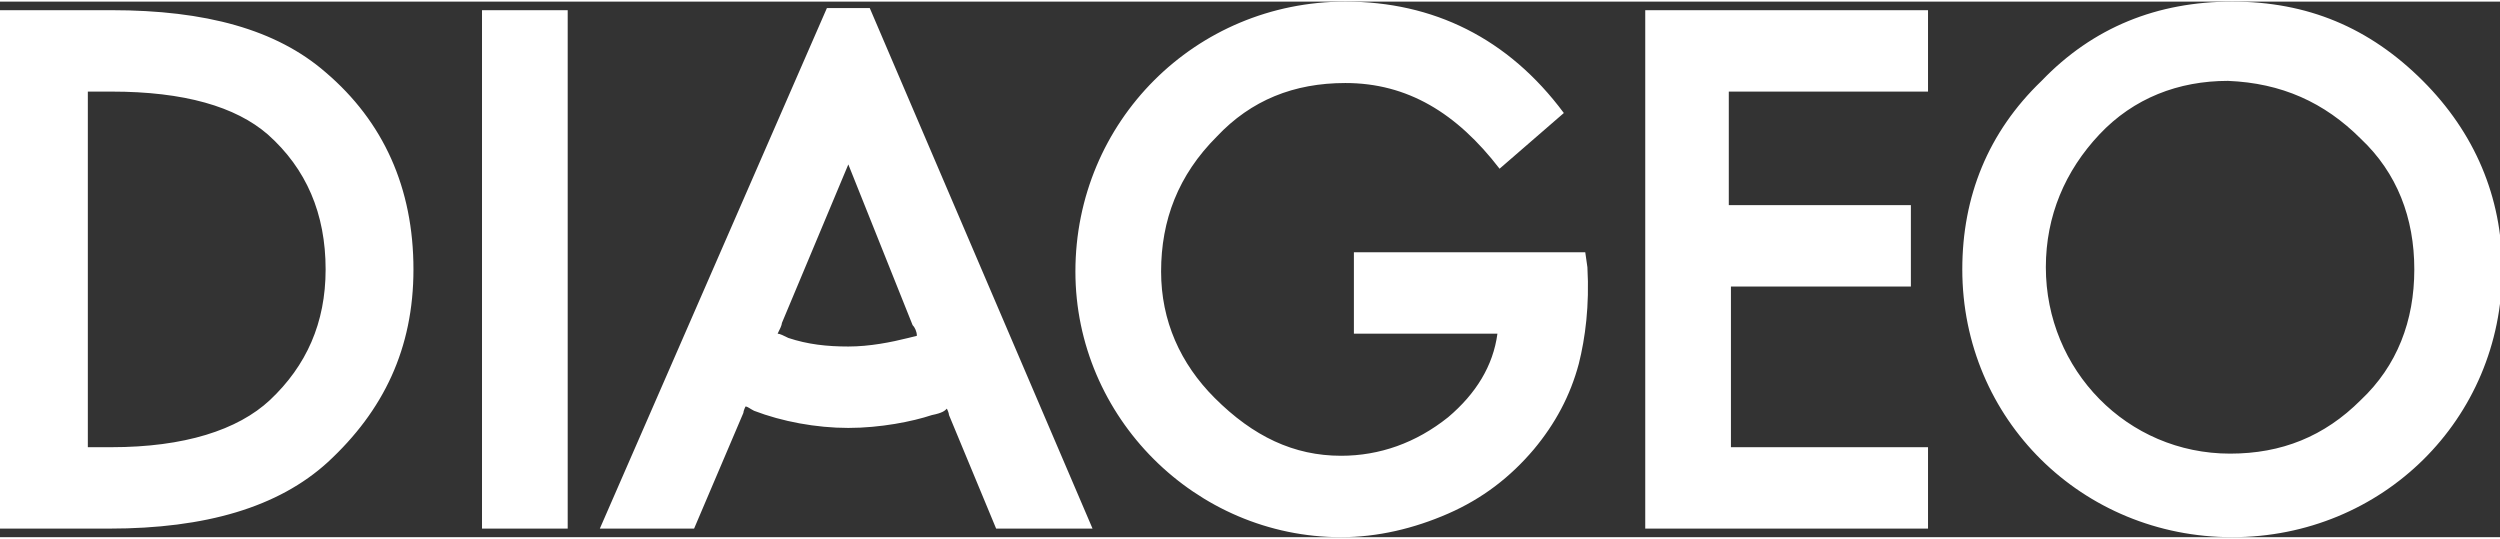
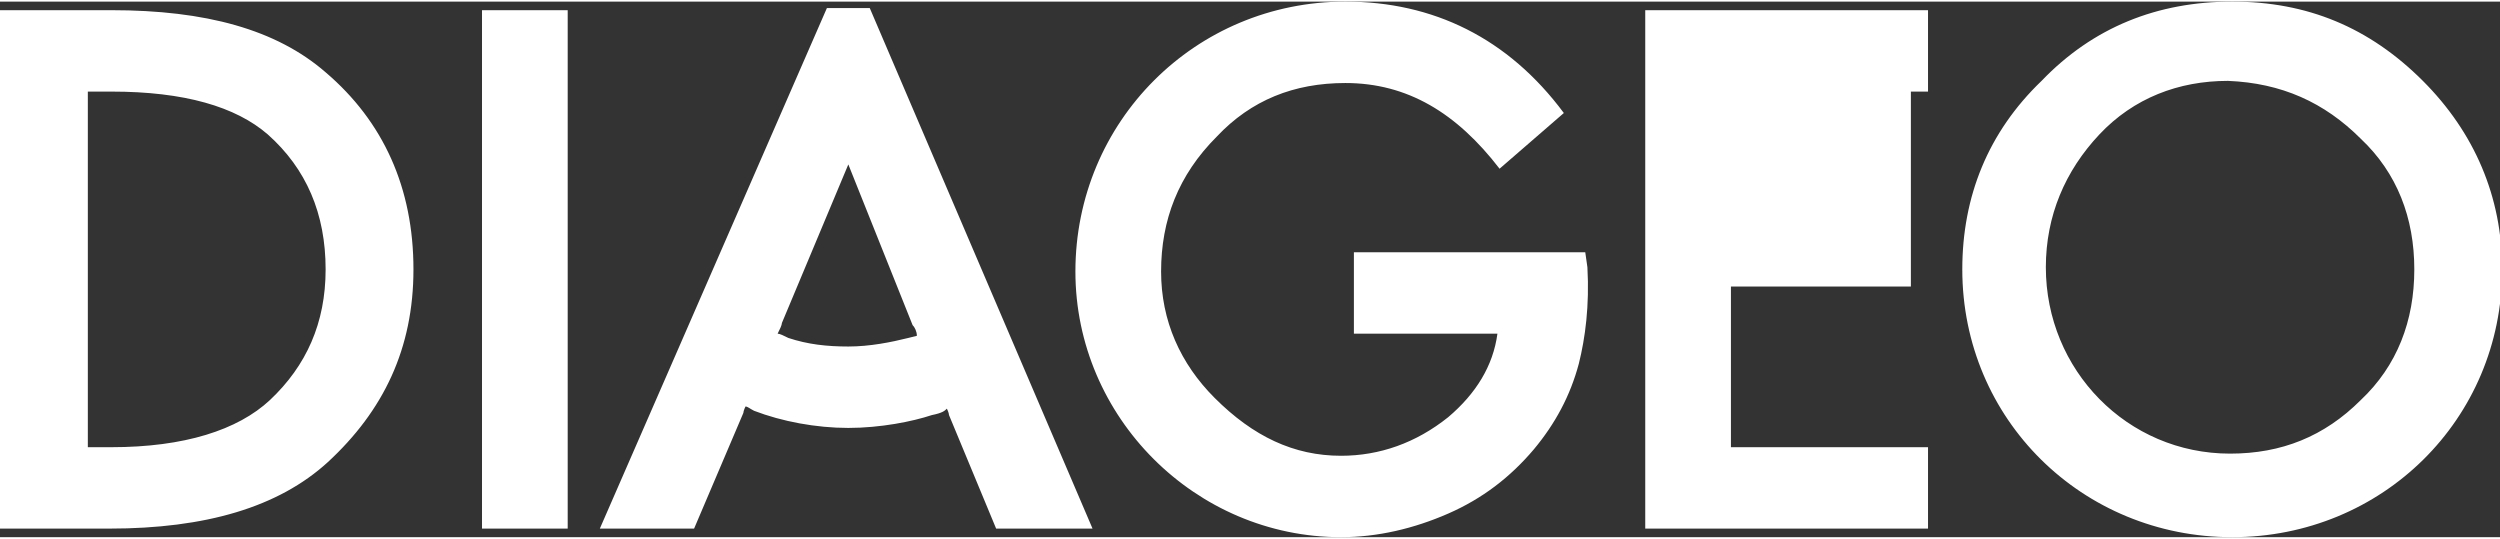
<svg xmlns="http://www.w3.org/2000/svg" id="Layer_1" viewBox="0 0 116.7 25" width="116" height="25">
  <rect x="0" y="0" width="116.7" height="25" fill="#333333" stroke="none" />
-   <path fill="#ffffff" d="M22.5.4h4v24.2h-4zm-7.3 2.9C12.9 1.3 9.6.4 5.2.4H0v24.2h5.1c4.5 0 7.9-1 10.2-3.1 2.6-2.4 4-5.3 4-9 0-3.8-1.4-6.9-4.1-9.2zm-2.6 15.3c-1.5 1.4-4 2.2-7.4 2.2H4.1V4.2h1.1c3.4 0 5.8.7 7.3 2 1.8 1.6 2.7 3.7 2.7 6.3 0 2.5-.9 4.5-2.6 6.1zM113.1 3.7c-2.5-2.5-5.4-3.7-8.9-3.7s-6.5 1.2-8.9 3.7c-2.5 2.4-3.7 5.4-3.7 8.8 0 7 5.6 12.5 12.6 12.5s12.6-5.5 12.6-12.5c0-3.4-1.3-6.4-3.7-8.8zm-2.9 14.9c-1.7 1.7-3.7 2.5-6.1 2.5-4.8 0-8.6-3.9-8.6-8.7 0-2.4.9-4.5 2.5-6.2s3.7-2.5 6-2.5c2.5.1 4.5 1 6.2 2.7 1.7 1.6 2.5 3.7 2.5 6.1s-.8 4.5-2.5 6.1zm-33.4 6H90v-3.8h-9.2v-7.5h8.4V9.5h-8.5V4.2H90V.4H76.8zM74 11.7H63.2v3.8h6.7c-.2 1.5-1 2.8-2.3 3.9-1.5 1.2-3.2 1.8-5 1.8-2.2 0-4.1-.9-5.9-2.7-1.6-1.6-2.5-3.6-2.5-5.9 0-2.4.8-4.5 2.6-6.3 1.6-1.7 3.6-2.5 6-2.5 2.9 0 5.2 1.4 7.2 4l3-2.6C70.4 1.7 66.9 0 62.8 0c-7 0-12.6 5.6-12.6 12.6 0 6.8 5.6 12.4 12.4 12.4 1.7 0 3.4-.4 5-1.1 1.6-.7 2.9-1.7 4-3 1-1.2 1.7-2.5 2.1-4 .3-1.2.5-2.7.4-4.5l-.1-.7zM38.6.3L28 24.6h4.4l2.3-5.4c0-.1.1-.3.1-.3.1 0 .2.1.4.2 1.3.5 2.9.8 4.4.8s3-.3 3.9-.6c.5-.1.6-.2.7-.3 0 0 .1.2.1.3l2.2 5.3H51L40.6.3h-2zm4.2 15.3l-.4.1c-.8.2-1.8.4-2.8.4s-1.9-.1-2.8-.4c-.2-.1-.4-.2-.5-.2.1-.2.2-.4.2-.5l3.1-7.4 3 7.5c.1.1.2.3.2.5z" />
+   <path fill="#ffffff" d="M22.5.4h4v24.2h-4zm-7.3 2.9C12.9 1.3 9.6.4 5.2.4H0v24.2h5.1c4.5 0 7.9-1 10.2-3.1 2.6-2.4 4-5.3 4-9 0-3.8-1.4-6.9-4.1-9.2zm-2.6 15.3c-1.5 1.4-4 2.2-7.4 2.2H4.1V4.2h1.1c3.4 0 5.8.7 7.3 2 1.8 1.6 2.7 3.7 2.7 6.3 0 2.5-.9 4.5-2.6 6.1zM113.1 3.7c-2.5-2.5-5.4-3.7-8.9-3.7s-6.5 1.2-8.9 3.7c-2.5 2.4-3.7 5.4-3.7 8.8 0 7 5.6 12.5 12.6 12.5s12.6-5.5 12.6-12.5c0-3.4-1.3-6.4-3.7-8.8zm-2.9 14.9c-1.7 1.7-3.7 2.5-6.1 2.5-4.8 0-8.6-3.9-8.6-8.7 0-2.4.9-4.5 2.5-6.2s3.7-2.5 6-2.5c2.5.1 4.5 1 6.2 2.7 1.7 1.6 2.5 3.7 2.5 6.1s-.8 4.5-2.5 6.1zm-33.4 6H90v-3.8h-9.2v-7.5h8.4V9.5V4.2H90V.4H76.8zM74 11.7H63.2v3.8h6.7c-.2 1.5-1 2.8-2.3 3.9-1.5 1.2-3.2 1.8-5 1.8-2.2 0-4.1-.9-5.9-2.7-1.6-1.6-2.5-3.6-2.5-5.9 0-2.4.8-4.5 2.6-6.3 1.6-1.7 3.6-2.5 6-2.5 2.9 0 5.2 1.4 7.2 4l3-2.6C70.4 1.7 66.9 0 62.8 0c-7 0-12.6 5.6-12.6 12.6 0 6.8 5.6 12.4 12.4 12.4 1.7 0 3.4-.4 5-1.1 1.6-.7 2.9-1.7 4-3 1-1.2 1.7-2.5 2.1-4 .3-1.2.5-2.7.4-4.5l-.1-.7zM38.6.3L28 24.6h4.4l2.3-5.4c0-.1.1-.3.1-.3.1 0 .2.1.4.2 1.3.5 2.9.8 4.4.8s3-.3 3.9-.6c.5-.1.6-.2.7-.3 0 0 .1.2.1.3l2.2 5.3H51L40.6.3h-2zm4.2 15.3l-.4.1c-.8.2-1.8.4-2.8.4s-1.9-.1-2.8-.4c-.2-.1-.4-.2-.5-.2.1-.2.2-.4.2-.5l3.1-7.4 3 7.5c.1.1.2.3.2.5z" />
</svg>